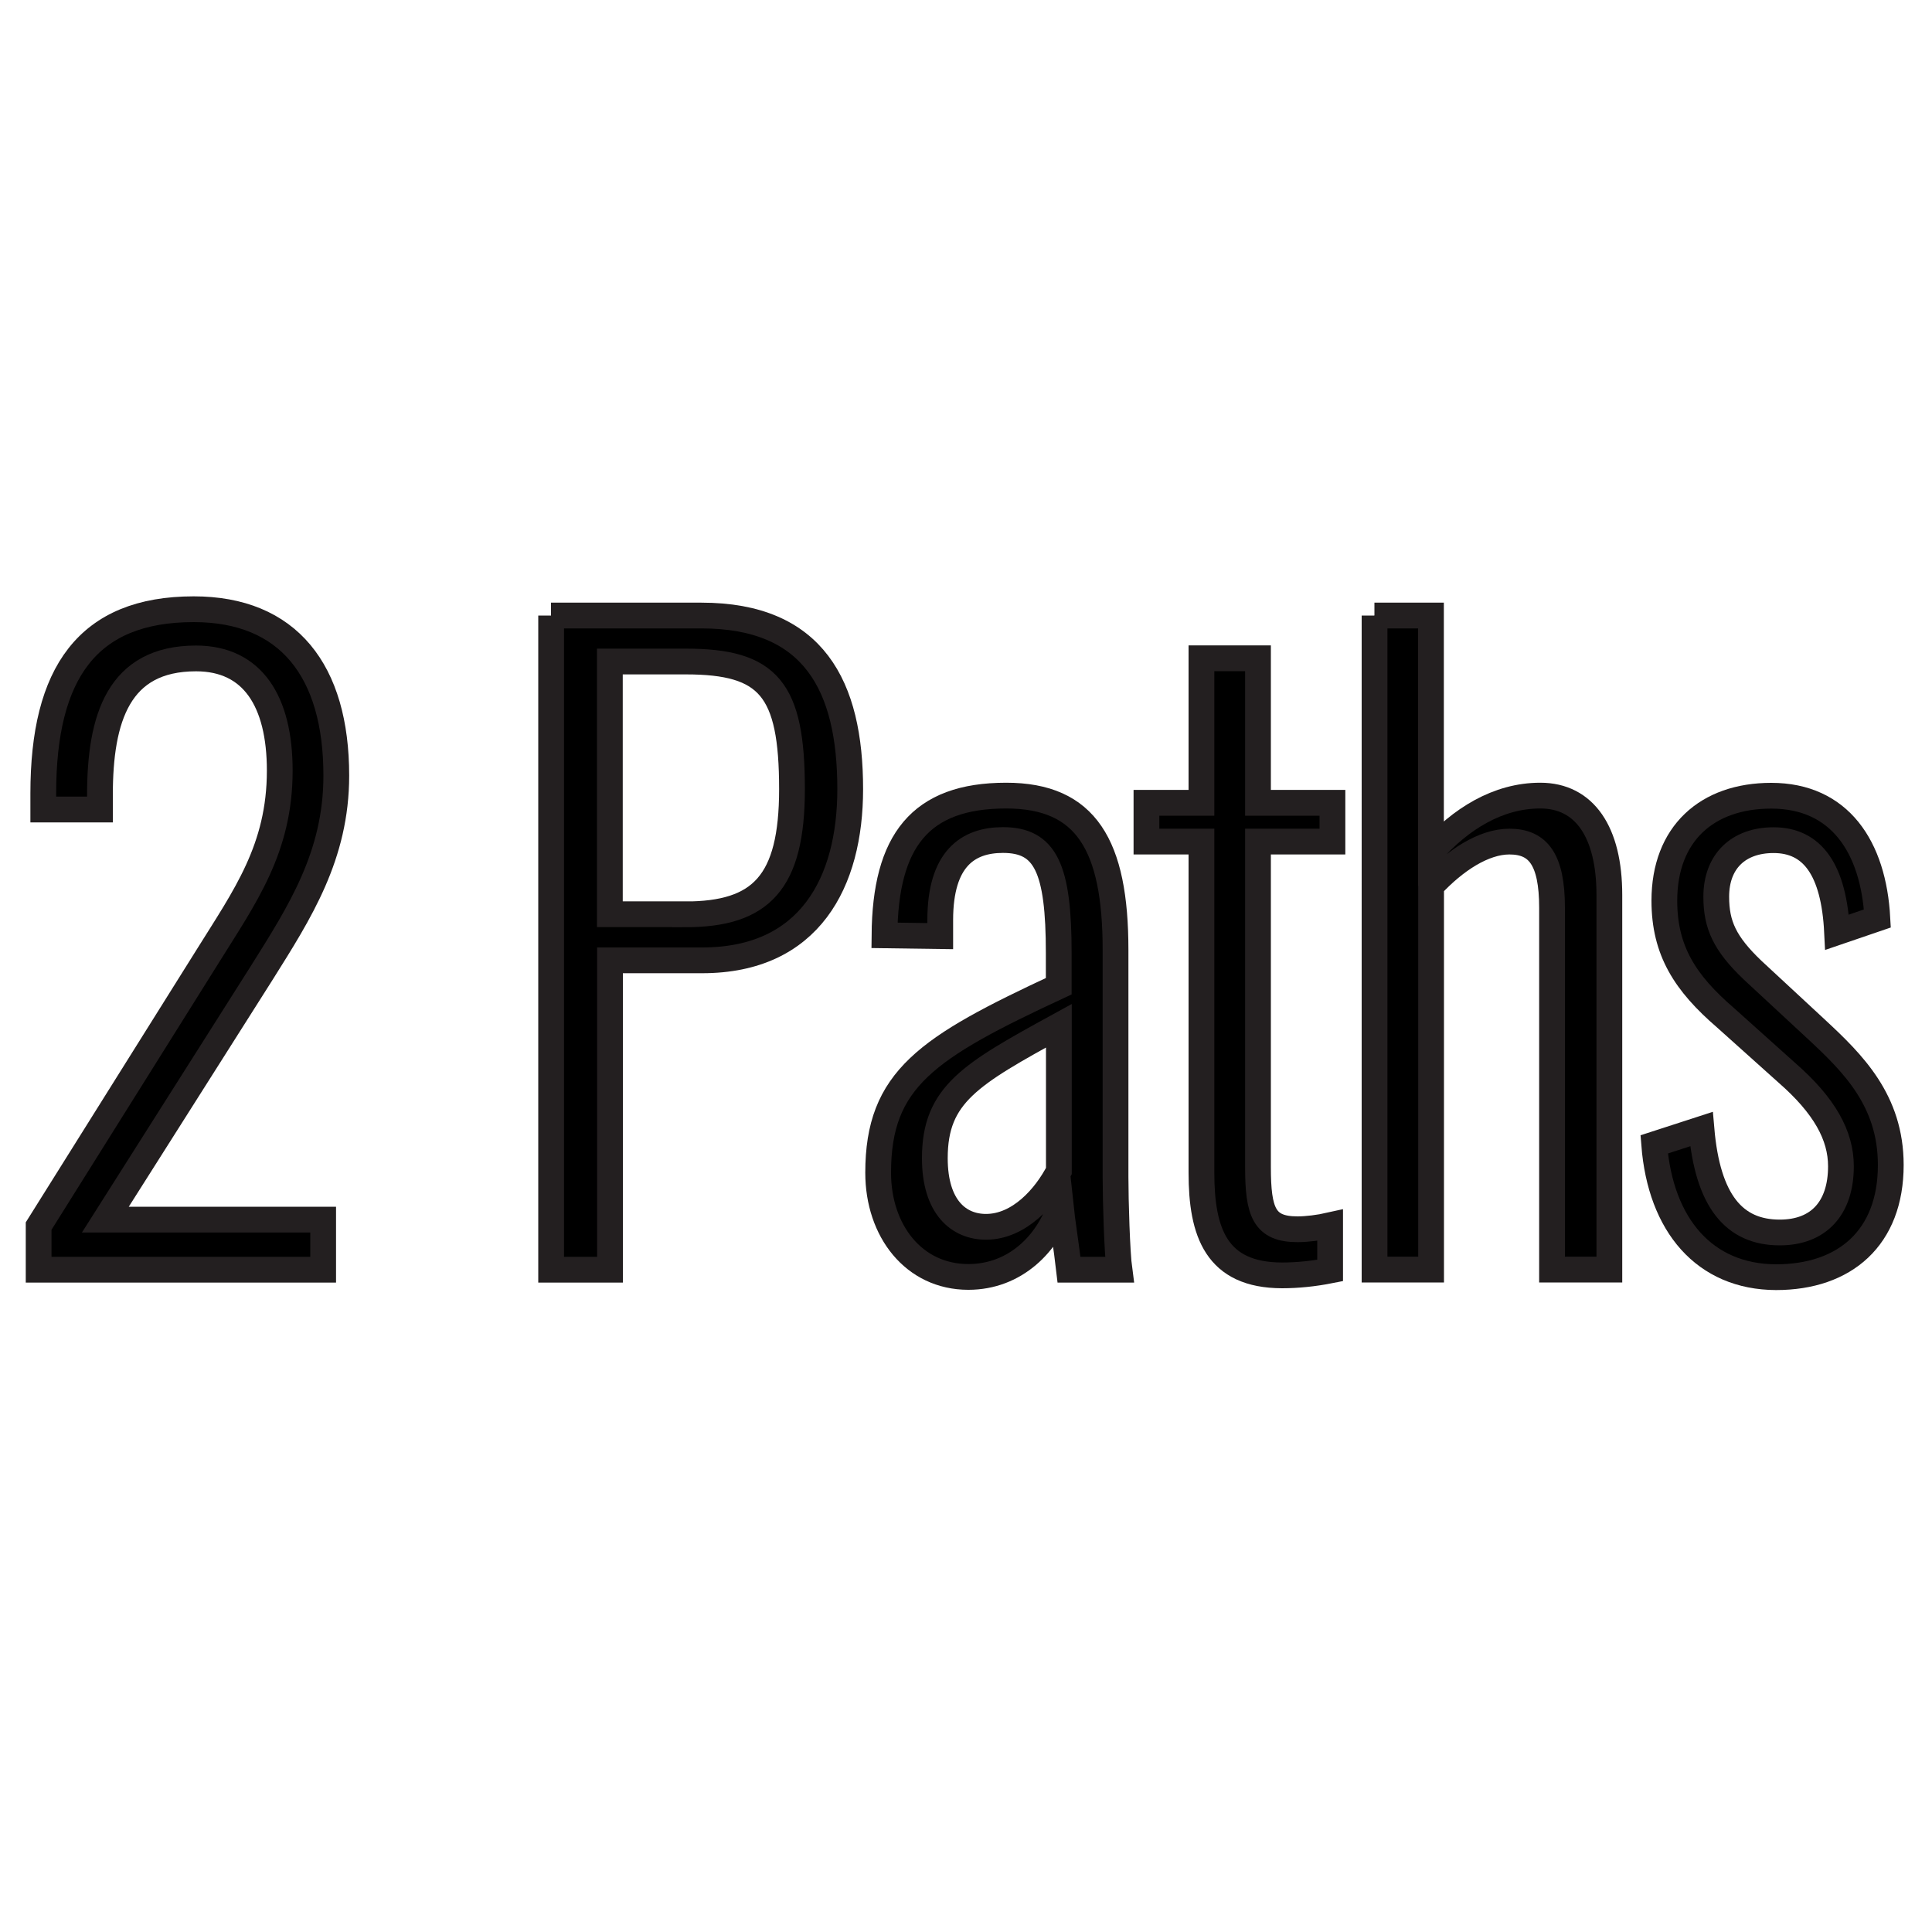
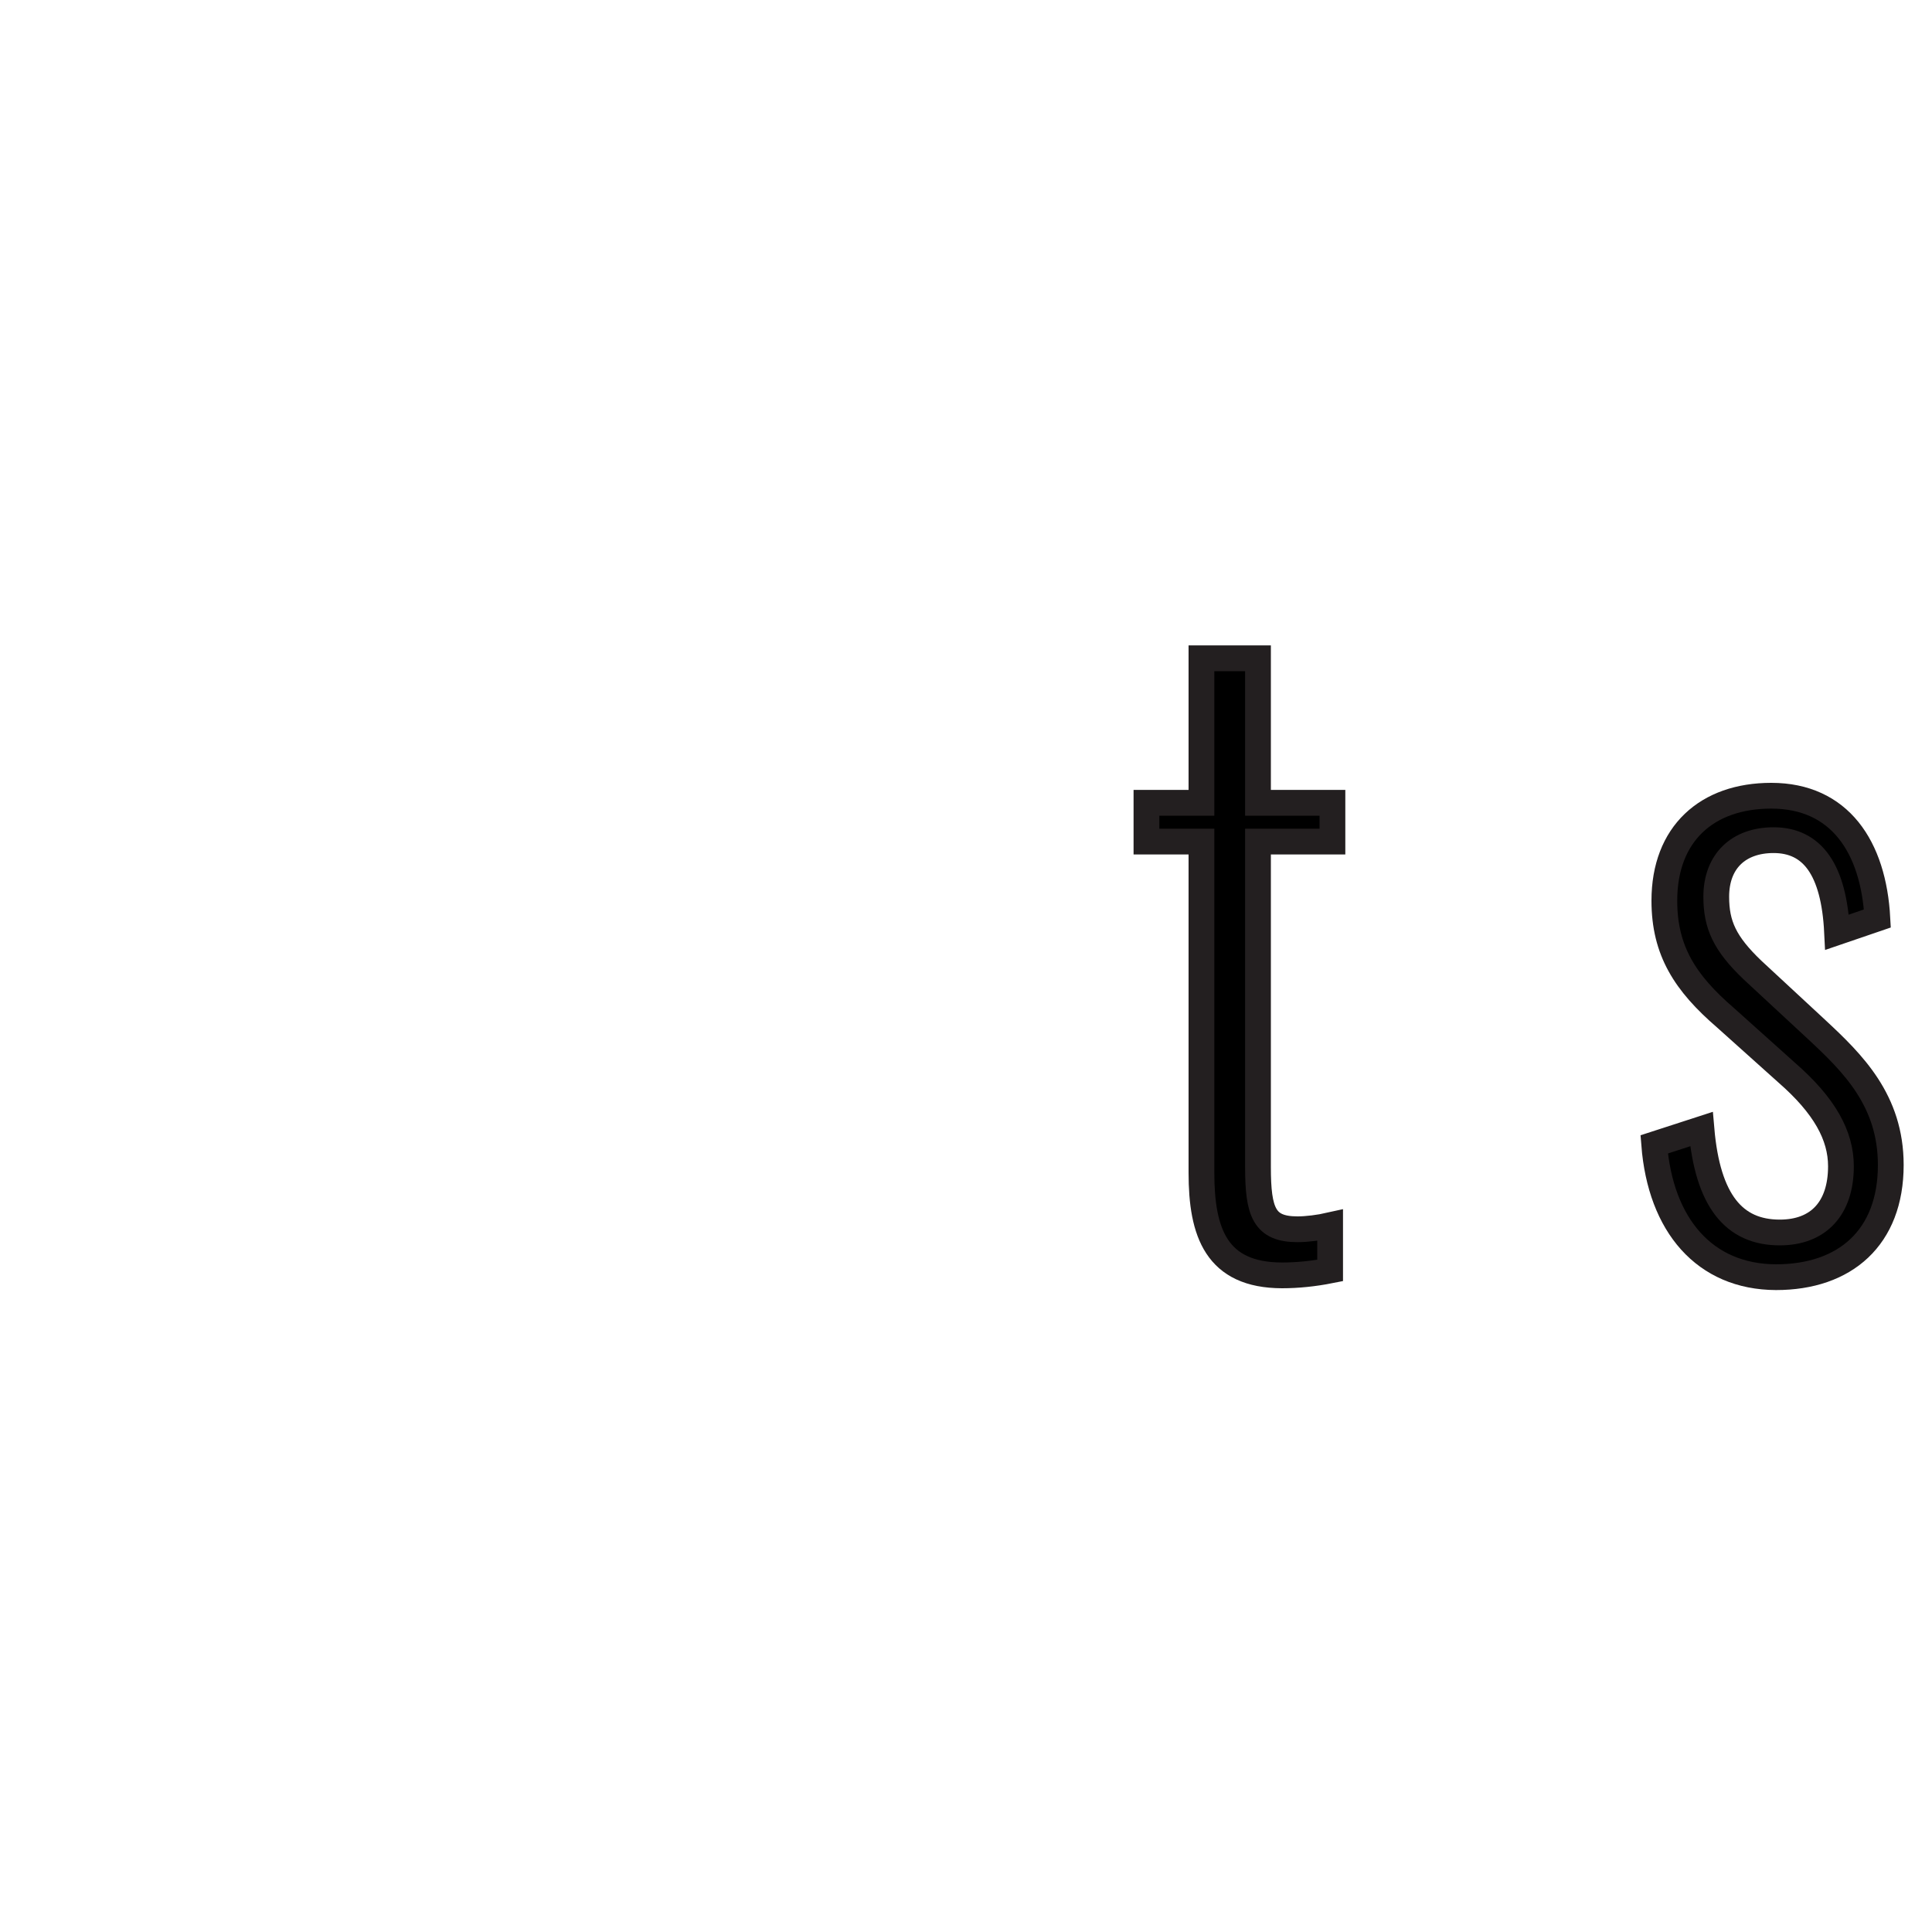
<svg xmlns="http://www.w3.org/2000/svg" version="1.1" id="Layer_2" x="0px" y="0px" width="150px" height="150px" viewBox="0 0 150 150" enable-background="new 0 0 150 150" xml:space="preserve">
  <g>
    <g>
-       <path stroke="#231F20" stroke-width="2" stroke-miterlimit="10" d="M3,95.19l13.12-20.94c2.89-4.64,5.6-8.34,5.6-14.42    c0-5.39-2.11-8.71-6.5-8.71c-6.02,0-7.46,4.64-7.46,10.6v1.13H3.36v-1.25c0-9.34,3.43-14.3,11.68-14.3    c7.34,0,11.07,4.77,11.07,12.92c0,6.21-2.83,10.6-5.78,15.3L8.18,94.69h16.91v3.89H3V95.19z" />
-       <path stroke="#231F20" stroke-width="2" stroke-miterlimit="10" d="M42.78,47.79h11.68c8.73,0,11.55,5.46,11.55,13.48    c0,7.21-3.13,13.29-11.49,13.29h-7.16v24.02h-4.57V47.79z M53.19,70.99c5.9,0,8.3-2.45,8.3-9.72c0-7.78-1.81-9.91-8.24-9.91h-5.9    v19.62H53.19z" />
-       <path stroke="#231F20" stroke-width="2" stroke-miterlimit="10" d="M68.18,91.05c0-7.27,3.79-9.72,14.02-14.48v-2.57    c0-6.58-1.02-8.78-4.33-8.78c-2.71,0-4.87,1.44-4.87,6.21v1.25l-4.33-0.06c0.06-7.34,2.77-10.85,9.45-10.85    c6.2,0,8.49,3.83,8.49,11.98v17.62c0,1.88,0.12,5.89,0.3,7.21h-3.91c-0.18-1.57-0.54-3.89-0.66-5.02    c-0.96,2.95-3.49,5.58-7.16,5.58C70.95,99.14,68.18,95.56,68.18,91.05z M82.21,90.92V79.64c-6.86,3.76-9.63,5.33-9.63,10.28    c0,3.82,1.87,5.33,3.97,5.33C79.14,95.25,81.18,92.93,82.21,90.92z" />
      <path stroke="#231F20" stroke-width="2" stroke-miterlimit="10" d="M93.28,91.05V65.34h-4.27v-3.01h4.27V51.11h4.39v11.22h5.78    v3.01h-5.78v25.27c0,3.51,0.48,4.83,3.07,4.83c0.72,0,1.69-0.12,2.53-0.31v3.51c-1.26,0.25-2.53,0.38-3.73,0.38    C94.43,99.01,93.28,95.69,93.28,91.05z" />
-       <path stroke="#231F20" stroke-width="2" stroke-miterlimit="10" d="M106.71,47.79h4.39v18.37c2.29-2.57,5.18-4.39,8.49-4.39    c3.43,0,5.36,2.82,5.36,7.71v29.09h-4.45V70.48c0-3.76-1.08-5.14-3.31-5.14c-1.99,0-4.21,1.44-6.08,3.45v29.78h-4.39V47.79z" />
      <path stroke="#231F20" stroke-width="2" stroke-miterlimit="10" d="M128.43,88.85l3.67-1.19c0.48,5.58,2.53,8.03,6.08,8.03    c3.01,0,4.75-1.88,4.75-5.14c0-2.38-1.26-4.7-4.21-7.27l-4.75-4.26c-3.13-2.7-4.75-5.2-4.75-9.09c0-5.2,3.31-8.15,8.3-8.15    c5.3,0,7.94,3.95,8.24,9.53l-3.13,1.07c-0.24-4.89-1.93-7.15-4.93-7.15c-2.71,0-4.45,1.63-4.45,4.39c0,2.19,0.66,3.64,2.83,5.71    l4.94,4.58c2.83,2.63,5.78,5.52,5.78,10.54c0,5.64-3.55,8.71-8.91,8.71C132.35,99.14,128.92,95.13,128.43,88.85z" />
    </g>
  </g>
</svg>